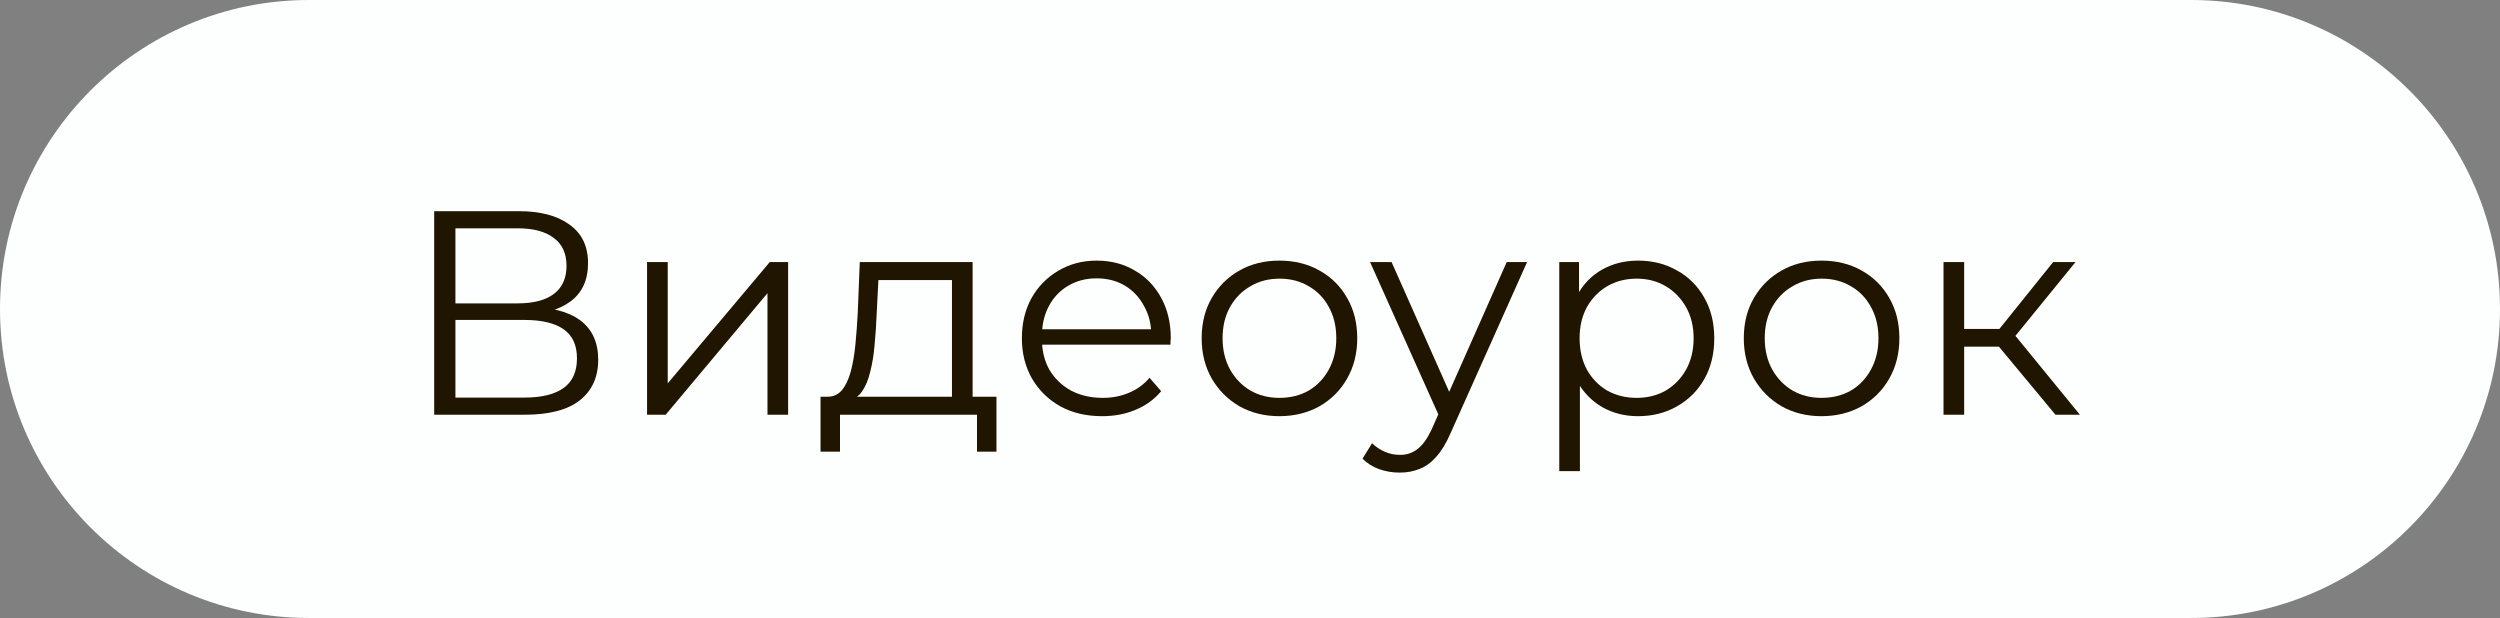
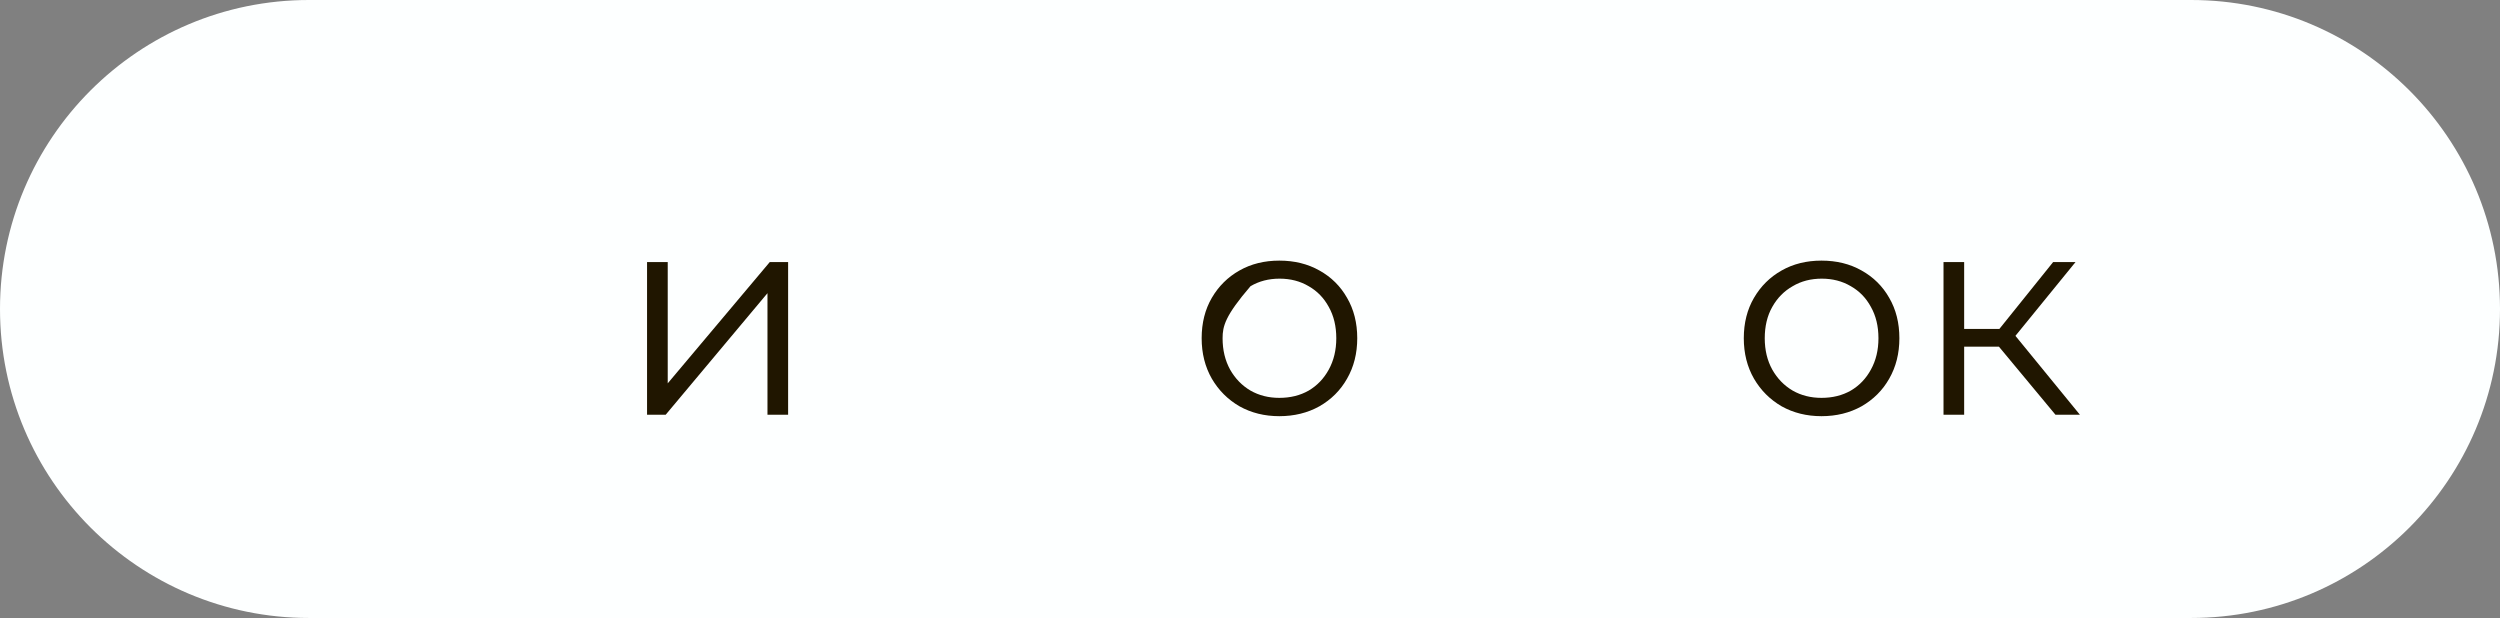
<svg xmlns="http://www.w3.org/2000/svg" width="89" height="22" viewBox="0 0 89 22" fill="none">
  <rect x="0" y="0" width="89" height="22" fill="#808080" stroke="none" />
  <path d="M0 11C0 4.925 4.925 0 11 0H78C84.075 0 89 4.925 89 11C89 17.075 84.075 22 78 22H11C4.925 22 0 17.075 0 11Z" fill="#FDFFFF" />
-   <path d="M15.457 14.765V7.518H18.47C19.236 7.518 19.836 7.676 20.271 7.994C20.713 8.304 20.934 8.763 20.934 9.371C20.934 9.971 20.723 10.427 20.302 10.737C19.881 11.041 19.329 11.193 18.646 11.193L18.822 10.934C19.629 10.934 20.244 11.093 20.665 11.41C21.085 11.728 21.296 12.194 21.296 12.808C21.296 13.429 21.075 13.912 20.633 14.257C20.199 14.596 19.543 14.765 18.666 14.765H15.457ZM16.213 14.154H18.666C19.281 14.154 19.747 14.04 20.064 13.812C20.381 13.585 20.54 13.232 20.54 12.756C20.54 12.287 20.381 11.942 20.064 11.721C19.747 11.5 19.281 11.39 18.666 11.39H16.213V14.154ZM16.213 10.8H18.428C18.987 10.8 19.415 10.689 19.712 10.468C20.016 10.241 20.168 9.906 20.168 9.464C20.168 9.022 20.016 8.691 19.712 8.47C19.415 8.242 18.987 8.128 18.428 8.128H16.213V10.8Z" fill="#201600" />
  <path d="M23.035 14.765V9.329H23.771V13.647L27.404 9.329H28.057V14.765H27.322V10.437L23.698 14.765H23.035Z" fill="#201600" />
-   <path d="M33.89 14.413V9.971H31.271L31.209 11.183C31.195 11.548 31.171 11.907 31.137 12.259C31.109 12.611 31.057 12.936 30.981 13.232C30.912 13.522 30.812 13.761 30.681 13.947C30.55 14.126 30.381 14.23 30.174 14.257L29.439 14.123C29.652 14.13 29.829 14.054 29.967 13.895C30.105 13.729 30.212 13.505 30.288 13.222C30.363 12.939 30.419 12.618 30.453 12.259C30.488 11.893 30.515 11.521 30.536 11.141L30.608 9.329H34.625V14.413H33.89ZM29.211 16.079V14.123H35.474V16.079H34.781V14.765H29.904V16.079H29.211Z" fill="#201600" />
-   <path d="M39.236 14.816C38.67 14.816 38.173 14.699 37.745 14.464C37.318 14.223 36.983 13.895 36.741 13.481C36.5 13.06 36.379 12.58 36.379 12.042C36.379 11.504 36.493 11.027 36.721 10.613C36.955 10.199 37.273 9.875 37.673 9.64C38.08 9.398 38.536 9.278 39.04 9.278C39.55 9.278 40.002 9.395 40.396 9.63C40.796 9.857 41.11 10.182 41.338 10.603C41.566 11.017 41.68 11.497 41.68 12.042C41.68 12.076 41.676 12.114 41.669 12.156C41.669 12.19 41.669 12.228 41.669 12.27H36.938V11.721H41.276L40.986 11.938C40.986 11.545 40.9 11.196 40.727 10.893C40.561 10.582 40.334 10.341 40.044 10.168C39.754 9.995 39.419 9.909 39.04 9.909C38.667 9.909 38.332 9.995 38.035 10.168C37.739 10.341 37.507 10.582 37.342 10.893C37.176 11.203 37.093 11.559 37.093 11.959V12.073C37.093 12.487 37.183 12.853 37.362 13.17C37.549 13.481 37.804 13.726 38.129 13.905C38.46 14.078 38.836 14.164 39.257 14.164C39.588 14.164 39.895 14.106 40.178 13.988C40.468 13.871 40.717 13.691 40.924 13.45L41.338 13.926C41.096 14.216 40.793 14.437 40.427 14.589C40.068 14.741 39.671 14.816 39.236 14.816Z" fill="#201600" />
-   <path d="M45.543 14.816C45.018 14.816 44.546 14.699 44.125 14.464C43.71 14.223 43.383 13.895 43.141 13.481C42.9 13.06 42.779 12.58 42.779 12.042C42.779 11.497 42.9 11.017 43.141 10.603C43.383 10.189 43.71 9.864 44.125 9.63C44.539 9.395 45.011 9.278 45.543 9.278C46.081 9.278 46.557 9.395 46.972 9.63C47.393 9.864 47.721 10.189 47.955 10.603C48.197 11.017 48.318 11.497 48.318 12.042C48.318 12.58 48.197 13.06 47.955 13.481C47.721 13.895 47.393 14.223 46.972 14.464C46.551 14.699 46.074 14.816 45.543 14.816ZM45.543 14.164C45.936 14.164 46.285 14.078 46.589 13.905C46.892 13.726 47.13 13.477 47.303 13.16C47.482 12.836 47.572 12.463 47.572 12.042C47.572 11.614 47.482 11.241 47.303 10.924C47.13 10.606 46.892 10.361 46.589 10.189C46.285 10.009 45.94 9.92 45.553 9.92C45.167 9.92 44.822 10.009 44.518 10.189C44.214 10.361 43.973 10.606 43.793 10.924C43.614 11.241 43.524 11.614 43.524 12.042C43.524 12.463 43.614 12.836 43.793 13.16C43.973 13.477 44.214 13.726 44.518 13.905C44.822 14.078 45.163 14.164 45.543 14.164Z" fill="#201600" />
-   <path d="M49.83 16.825C49.575 16.825 49.33 16.784 49.095 16.701C48.867 16.618 48.67 16.494 48.505 16.328L48.846 15.779C48.984 15.91 49.133 16.011 49.292 16.079C49.457 16.155 49.64 16.193 49.84 16.193C50.082 16.193 50.289 16.124 50.462 15.986C50.641 15.855 50.81 15.62 50.969 15.282L51.321 14.485L51.404 14.371L53.64 9.329H54.365L51.642 15.417C51.49 15.769 51.321 16.049 51.135 16.256C50.955 16.463 50.758 16.608 50.544 16.69C50.33 16.78 50.092 16.825 49.83 16.825ZM51.279 14.92L48.774 9.329H49.54L51.756 14.319L51.279 14.92Z" fill="#201600" />
-   <path d="M58.315 14.816C57.846 14.816 57.422 14.71 57.042 14.495C56.662 14.275 56.359 13.961 56.131 13.553C55.91 13.139 55.8 12.636 55.8 12.042C55.8 11.448 55.91 10.948 56.131 10.541C56.352 10.127 56.652 9.813 57.032 9.599C57.411 9.385 57.839 9.278 58.315 9.278C58.833 9.278 59.295 9.395 59.703 9.63C60.117 9.857 60.441 10.182 60.676 10.603C60.911 11.017 61.028 11.497 61.028 12.042C61.028 12.594 60.911 13.077 60.676 13.491C60.441 13.905 60.117 14.23 59.703 14.464C59.295 14.699 58.833 14.816 58.315 14.816ZM55.51 16.773V9.329H56.214V10.965L56.141 12.052L56.245 13.15V16.773H55.51ZM58.264 14.164C58.65 14.164 58.995 14.078 59.299 13.905C59.603 13.726 59.844 13.477 60.024 13.16C60.203 12.836 60.293 12.463 60.293 12.042C60.293 11.621 60.203 11.252 60.024 10.934C59.844 10.617 59.603 10.368 59.299 10.189C58.995 10.009 58.65 9.92 58.264 9.92C57.877 9.92 57.529 10.009 57.218 10.189C56.914 10.368 56.673 10.617 56.493 10.934C56.321 11.252 56.234 11.621 56.234 12.042C56.234 12.463 56.321 12.836 56.493 13.16C56.673 13.477 56.914 13.726 57.218 13.905C57.529 14.078 57.877 14.164 58.264 14.164Z" fill="#201600" />
+   <path d="M45.543 14.816C45.018 14.816 44.546 14.699 44.125 14.464C43.71 14.223 43.383 13.895 43.141 13.481C42.9 13.06 42.779 12.58 42.779 12.042C42.779 11.497 42.9 11.017 43.141 10.603C43.383 10.189 43.71 9.864 44.125 9.63C44.539 9.395 45.011 9.278 45.543 9.278C46.081 9.278 46.557 9.395 46.972 9.63C47.393 9.864 47.721 10.189 47.955 10.603C48.197 11.017 48.318 11.497 48.318 12.042C48.318 12.58 48.197 13.06 47.955 13.481C47.721 13.895 47.393 14.223 46.972 14.464C46.551 14.699 46.074 14.816 45.543 14.816ZM45.543 14.164C45.936 14.164 46.285 14.078 46.589 13.905C46.892 13.726 47.13 13.477 47.303 13.16C47.482 12.836 47.572 12.463 47.572 12.042C47.572 11.614 47.482 11.241 47.303 10.924C47.13 10.606 46.892 10.361 46.589 10.189C46.285 10.009 45.94 9.92 45.553 9.92C45.167 9.92 44.822 10.009 44.518 10.189C43.614 11.241 43.524 11.614 43.524 12.042C43.524 12.463 43.614 12.836 43.793 13.16C43.973 13.477 44.214 13.726 44.518 13.905C44.822 14.078 45.163 14.164 45.543 14.164Z" fill="#201600" />
  <path d="M64.844 14.816C64.319 14.816 63.846 14.699 63.425 14.464C63.011 14.223 62.683 13.895 62.442 13.481C62.2 13.06 62.079 12.58 62.079 12.042C62.079 11.497 62.2 11.017 62.442 10.603C62.683 10.189 63.011 9.864 63.425 9.63C63.839 9.395 64.312 9.278 64.844 9.278C65.382 9.278 65.858 9.395 66.272 9.63C66.693 9.864 67.021 10.189 67.256 10.603C67.497 11.017 67.618 11.497 67.618 12.042C67.618 12.58 67.497 13.06 67.256 13.481C67.021 13.895 66.693 14.223 66.272 14.464C65.851 14.699 65.375 14.816 64.844 14.816ZM64.844 14.164C65.237 14.164 65.585 14.078 65.889 13.905C66.193 13.726 66.431 13.477 66.603 13.16C66.783 12.836 66.873 12.463 66.873 12.042C66.873 11.614 66.783 11.241 66.603 10.924C66.431 10.606 66.193 10.361 65.889 10.189C65.585 10.009 65.24 9.92 64.854 9.92C64.467 9.92 64.122 10.009 63.819 10.189C63.515 10.361 63.273 10.606 63.094 10.924C62.914 11.241 62.825 11.614 62.825 12.042C62.825 12.463 62.914 12.836 63.094 13.16C63.273 13.477 63.515 13.726 63.819 13.905C64.122 14.078 64.464 14.164 64.844 14.164Z" fill="#201600" />
  <path d="M73.175 14.765L70.939 12.073L71.549 11.711L74.045 14.765H73.175ZM69.189 14.765V9.329H69.924V14.765H69.189ZM69.696 12.342V11.711H71.446V12.342H69.696ZM71.612 12.125L70.928 12.021L73.092 9.329H73.889L71.612 12.125Z" fill="#201600" />
</svg>